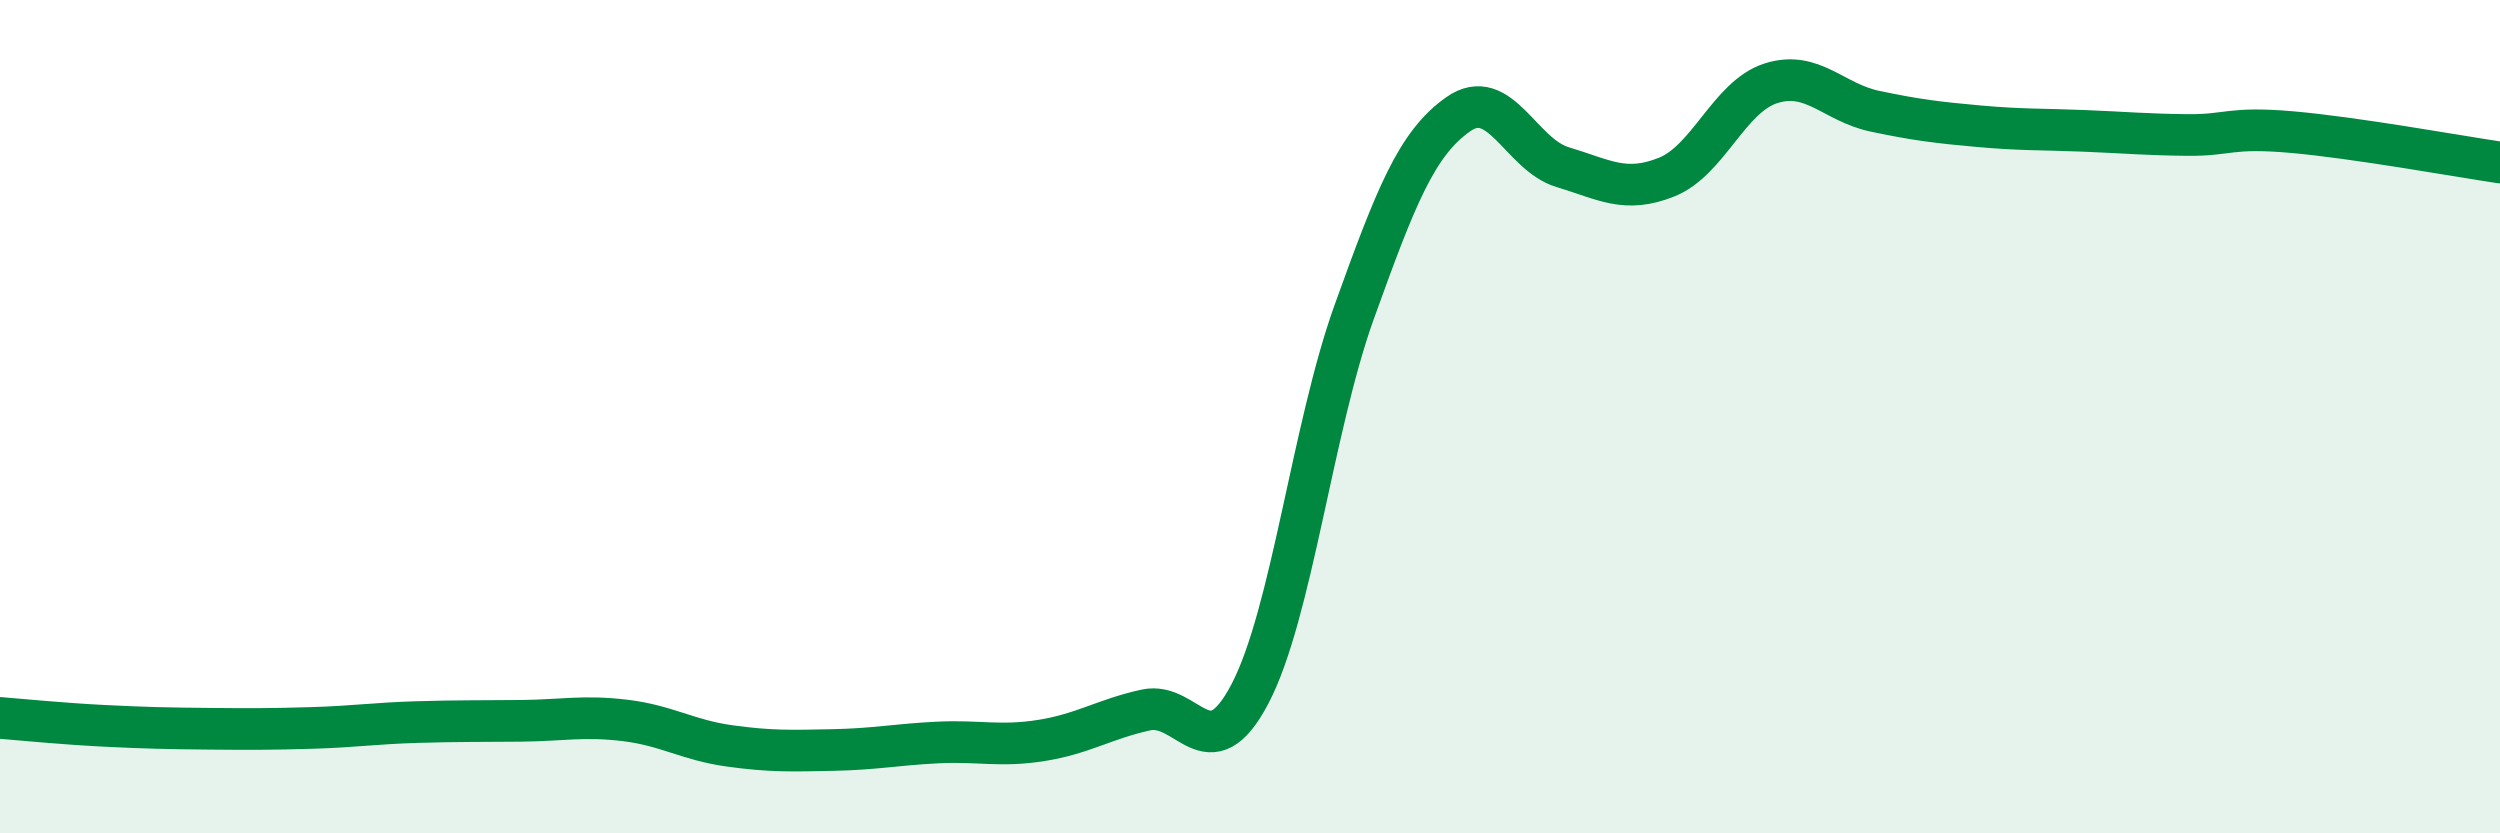
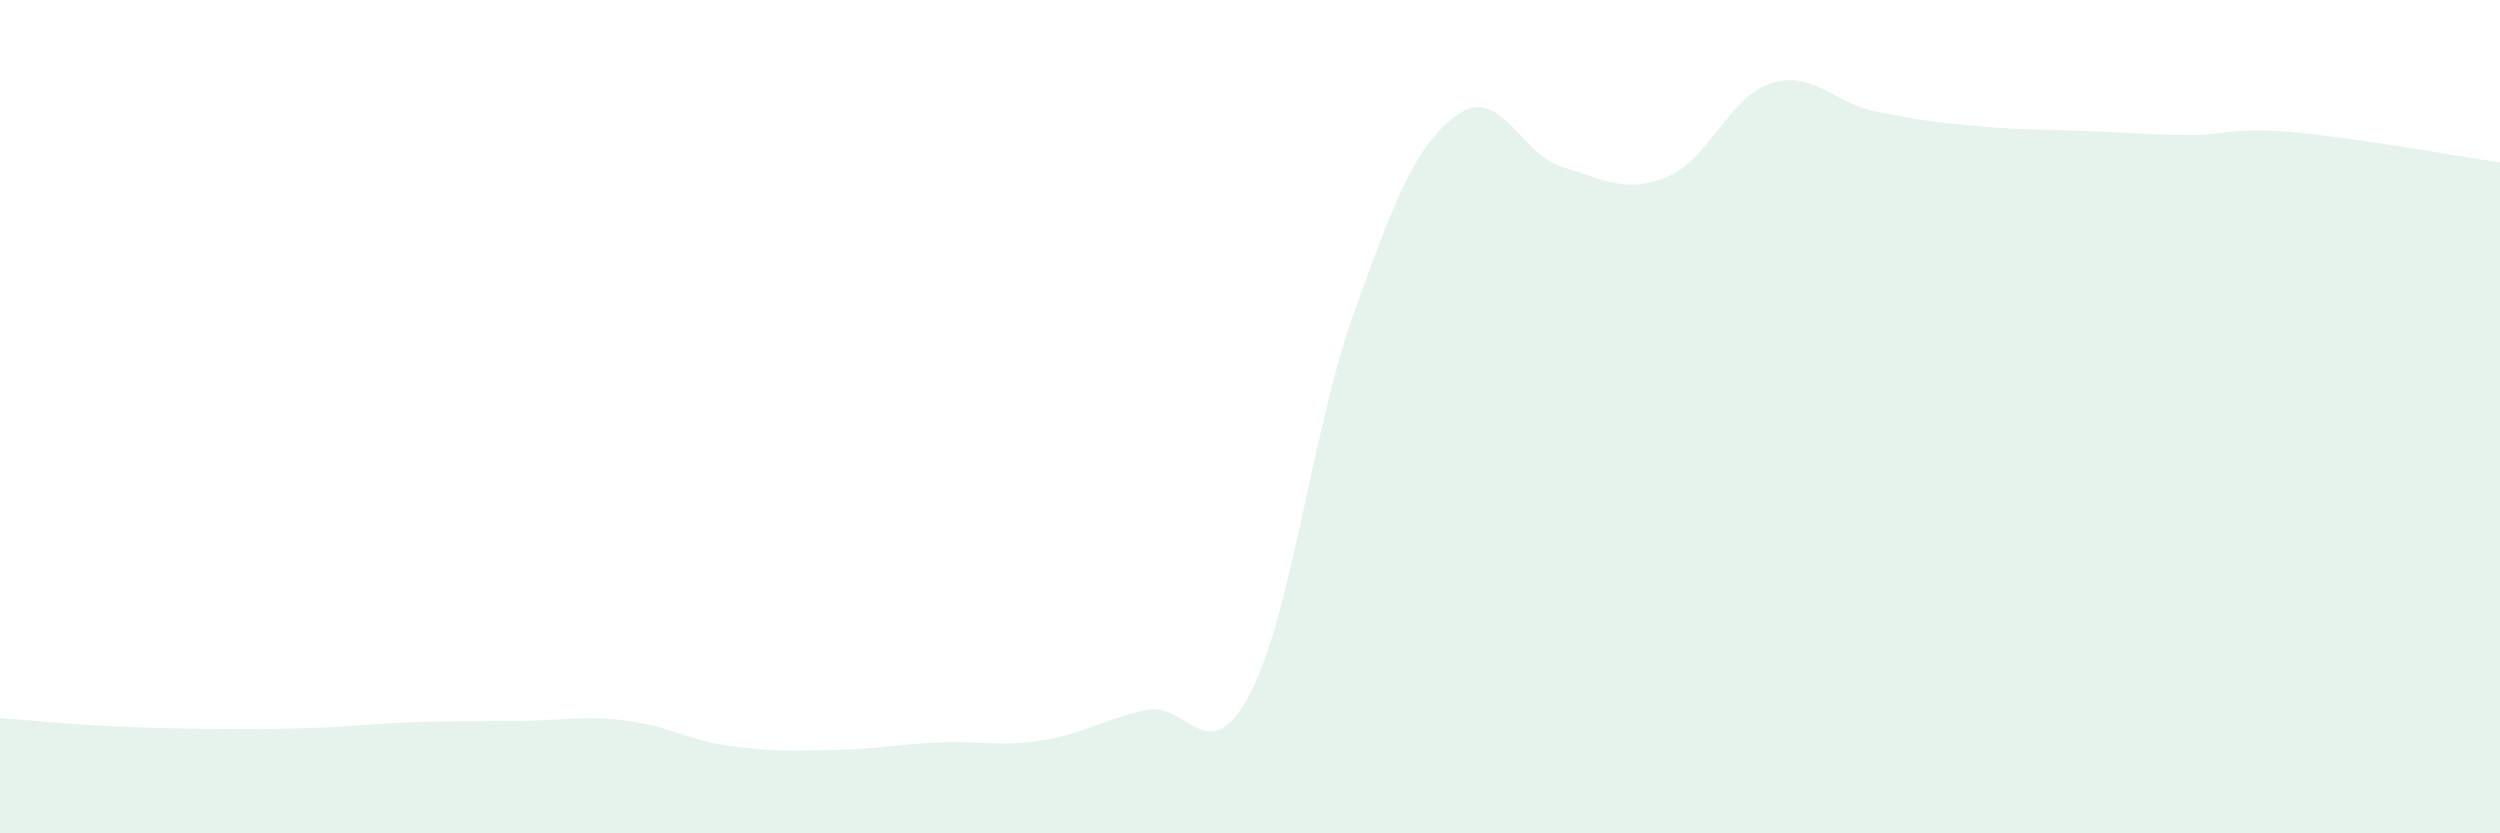
<svg xmlns="http://www.w3.org/2000/svg" width="60" height="20" viewBox="0 0 60 20">
  <path d="M 0,17.23 C 0.5,17.27 1.5,17.37 2.5,17.42 C 3.5,17.47 4,17.48 5,17.49 C 6,17.5 6.5,17.5 7.5,17.47 C 8.5,17.44 9,17.36 10,17.33 C 11,17.3 11.5,17.31 12.5,17.3 C 13.5,17.29 14,17.17 15,17.29 C 16,17.41 16.5,17.76 17.5,17.9 C 18.5,18.04 19,18.02 20,18 C 21,17.98 21.5,17.87 22.5,17.82 C 23.5,17.77 24,17.93 25,17.77 C 26,17.61 26.5,17.26 27.5,17.04 C 28.5,16.82 29,18.56 30,16.65 C 31,14.74 31.5,10.27 32.5,7.49 C 33.5,4.71 34,3.44 35,2.74 C 36,2.04 36.5,3.71 37.5,4.01 C 38.5,4.31 39,4.65 40,4.25 C 41,3.85 41.5,2.32 42.5,2 C 43.5,1.68 44,2.46 45,2.67 C 46,2.88 46.5,2.94 47.5,3.03 C 48.5,3.12 49,3.1 50,3.14 C 51,3.18 51.5,3.23 52.5,3.24 C 53.5,3.25 53.5,3.04 55,3.17 C 56.5,3.3 59,3.75 60,3.9L60 20L0 20Z" fill="#008740" opacity="0.1" stroke-linecap="round" stroke-linejoin="round" />
-   <path d="M 0,17.23 C 0.5,17.27 1.5,17.37 2.5,17.42 C 3.5,17.47 4,17.48 5,17.49 C 6,17.5 6.5,17.5 7.5,17.47 C 8.5,17.44 9,17.36 10,17.33 C 11,17.3 11.5,17.31 12.5,17.3 C 13.5,17.29 14,17.17 15,17.29 C 16,17.41 16.5,17.76 17.5,17.9 C 18.5,18.04 19,18.02 20,18 C 21,17.98 21.5,17.87 22.5,17.82 C 23.5,17.77 24,17.93 25,17.77 C 26,17.61 26.5,17.26 27.5,17.04 C 28.5,16.82 29,18.56 30,16.65 C 31,14.74 31.5,10.27 32.5,7.49 C 33.5,4.71 34,3.44 35,2.74 C 36,2.04 36.5,3.71 37.5,4.01 C 38.5,4.31 39,4.65 40,4.25 C 41,3.85 41.5,2.32 42.5,2 C 43.5,1.68 44,2.46 45,2.67 C 46,2.88 46.5,2.94 47.5,3.03 C 48.5,3.12 49,3.1 50,3.14 C 51,3.18 51.5,3.23 52.5,3.24 C 53.5,3.25 53.5,3.04 55,3.17 C 56.5,3.3 59,3.75 60,3.9" stroke="#008740" stroke-width="1" fill="none" stroke-linecap="round" stroke-linejoin="round" />
</svg>